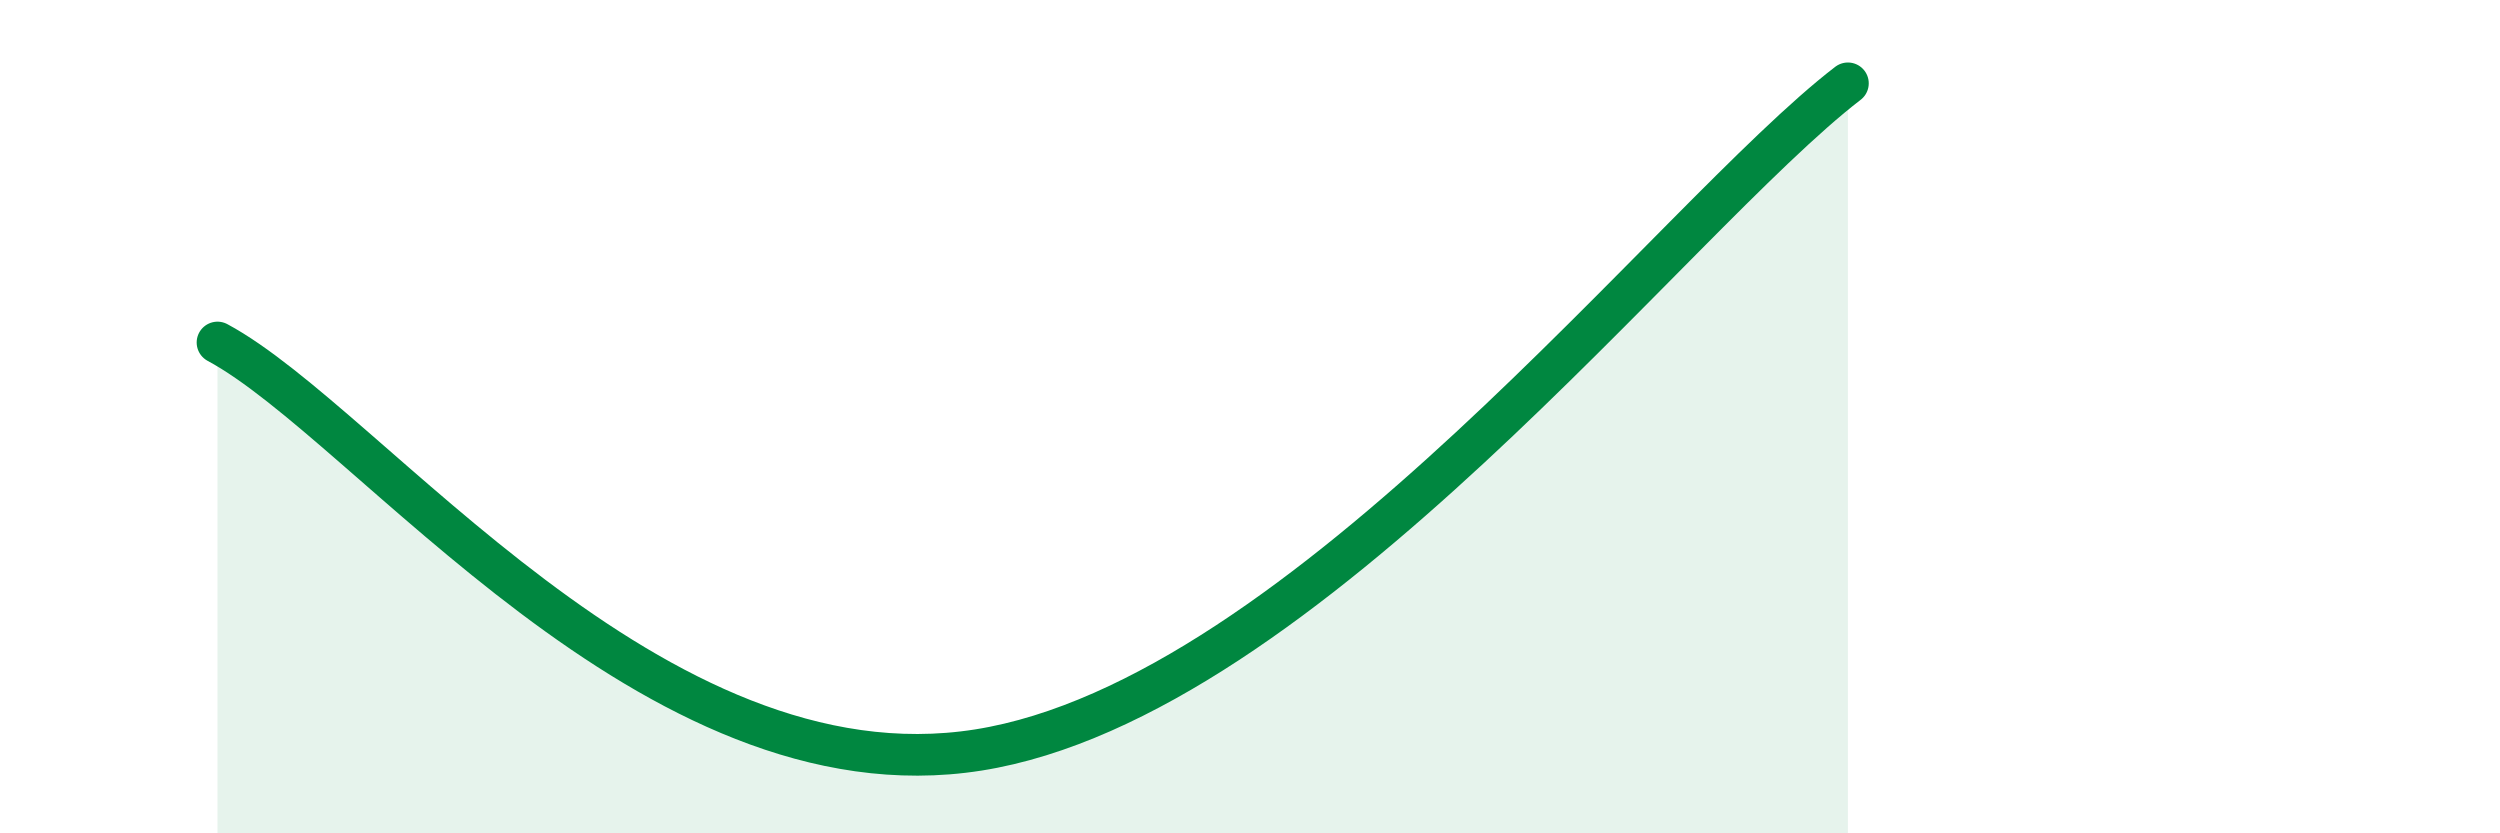
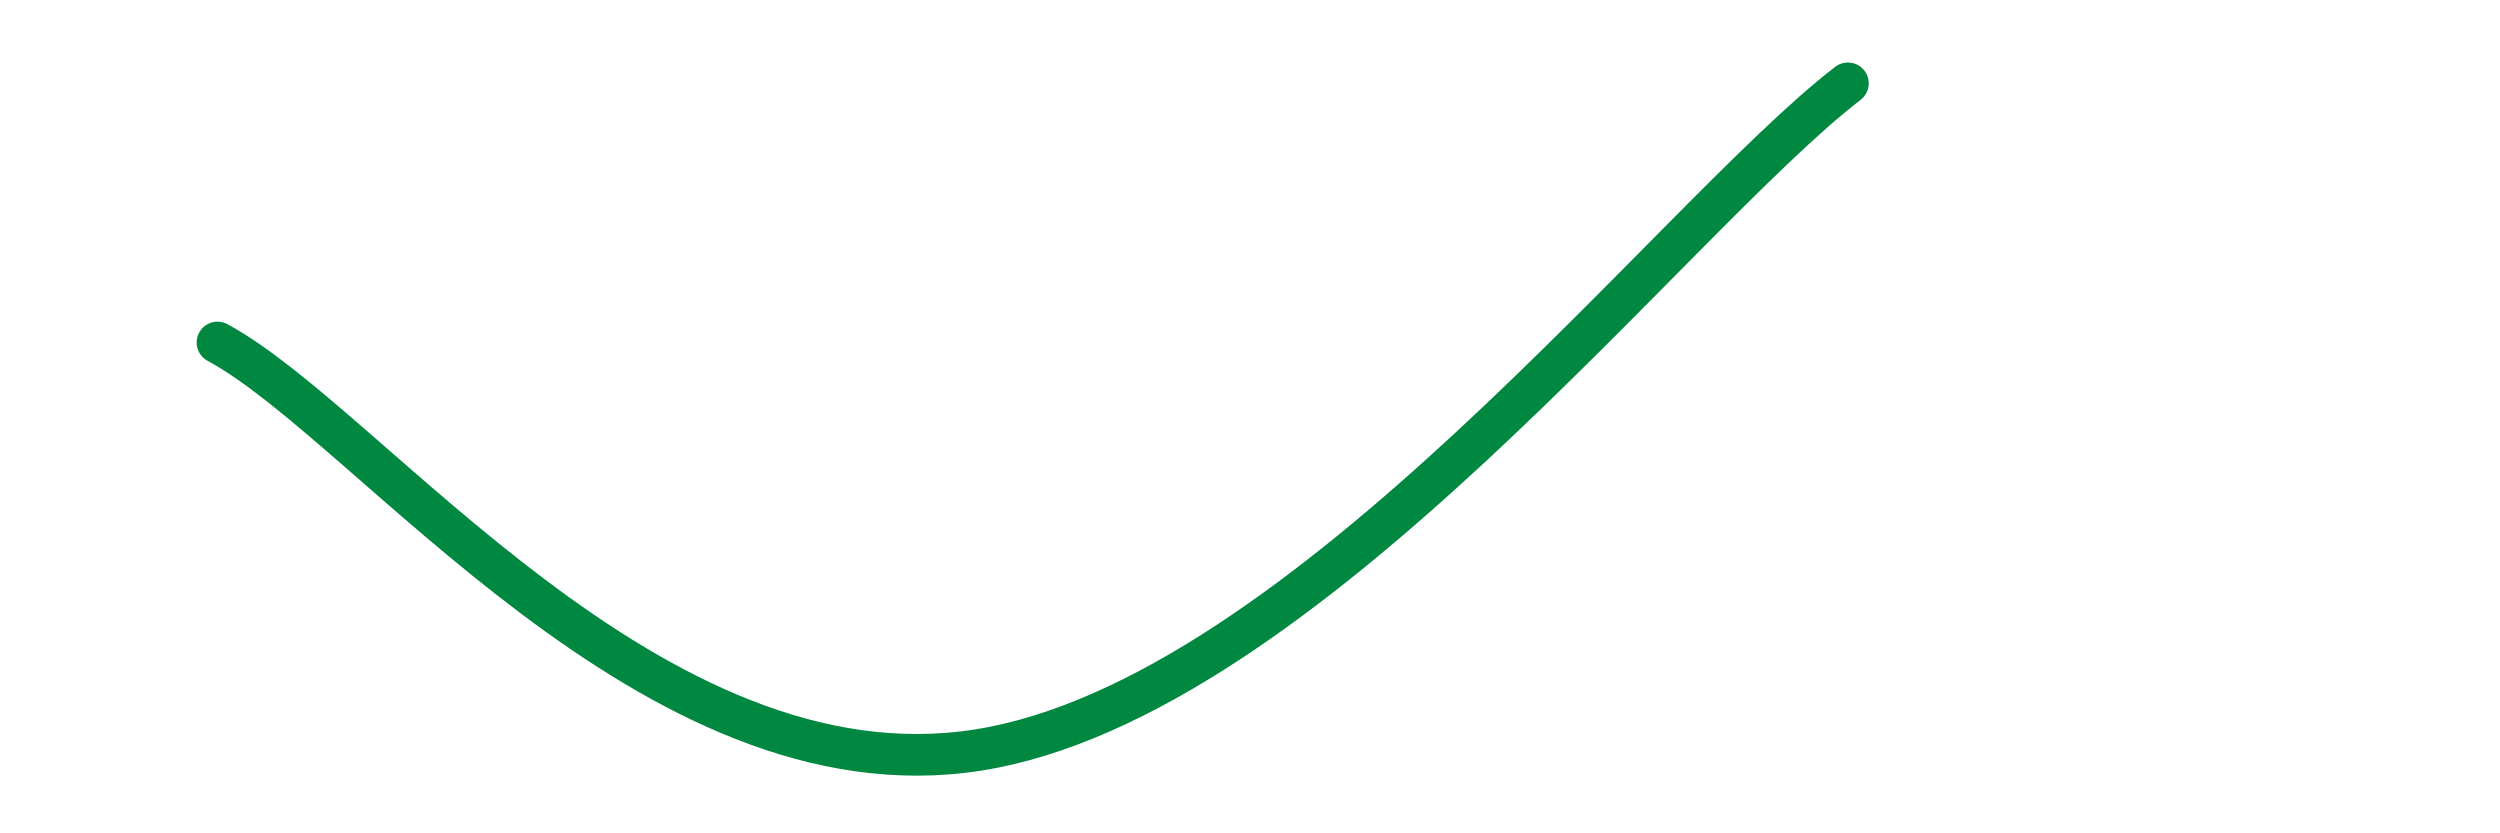
<svg xmlns="http://www.w3.org/2000/svg" width="60" height="20" viewBox="0 0 60 20">
-   <path d="M 5.22,8.22 C 8.87,10.18 15.65,19.24 23.48,18 C 31.31,16.76 40.18,5.2 44.35,2L44.35 20L5.22 20Z" fill="#008740" opacity="0.1" stroke-linecap="round" stroke-linejoin="round" />
  <path d="M 5.22,8.22 C 8.87,10.18 15.65,19.24 23.48,18 C 31.31,16.76 40.18,5.2 44.35,2" stroke="#008740" stroke-width="1" fill="none" stroke-linecap="round" stroke-linejoin="round" />
</svg>